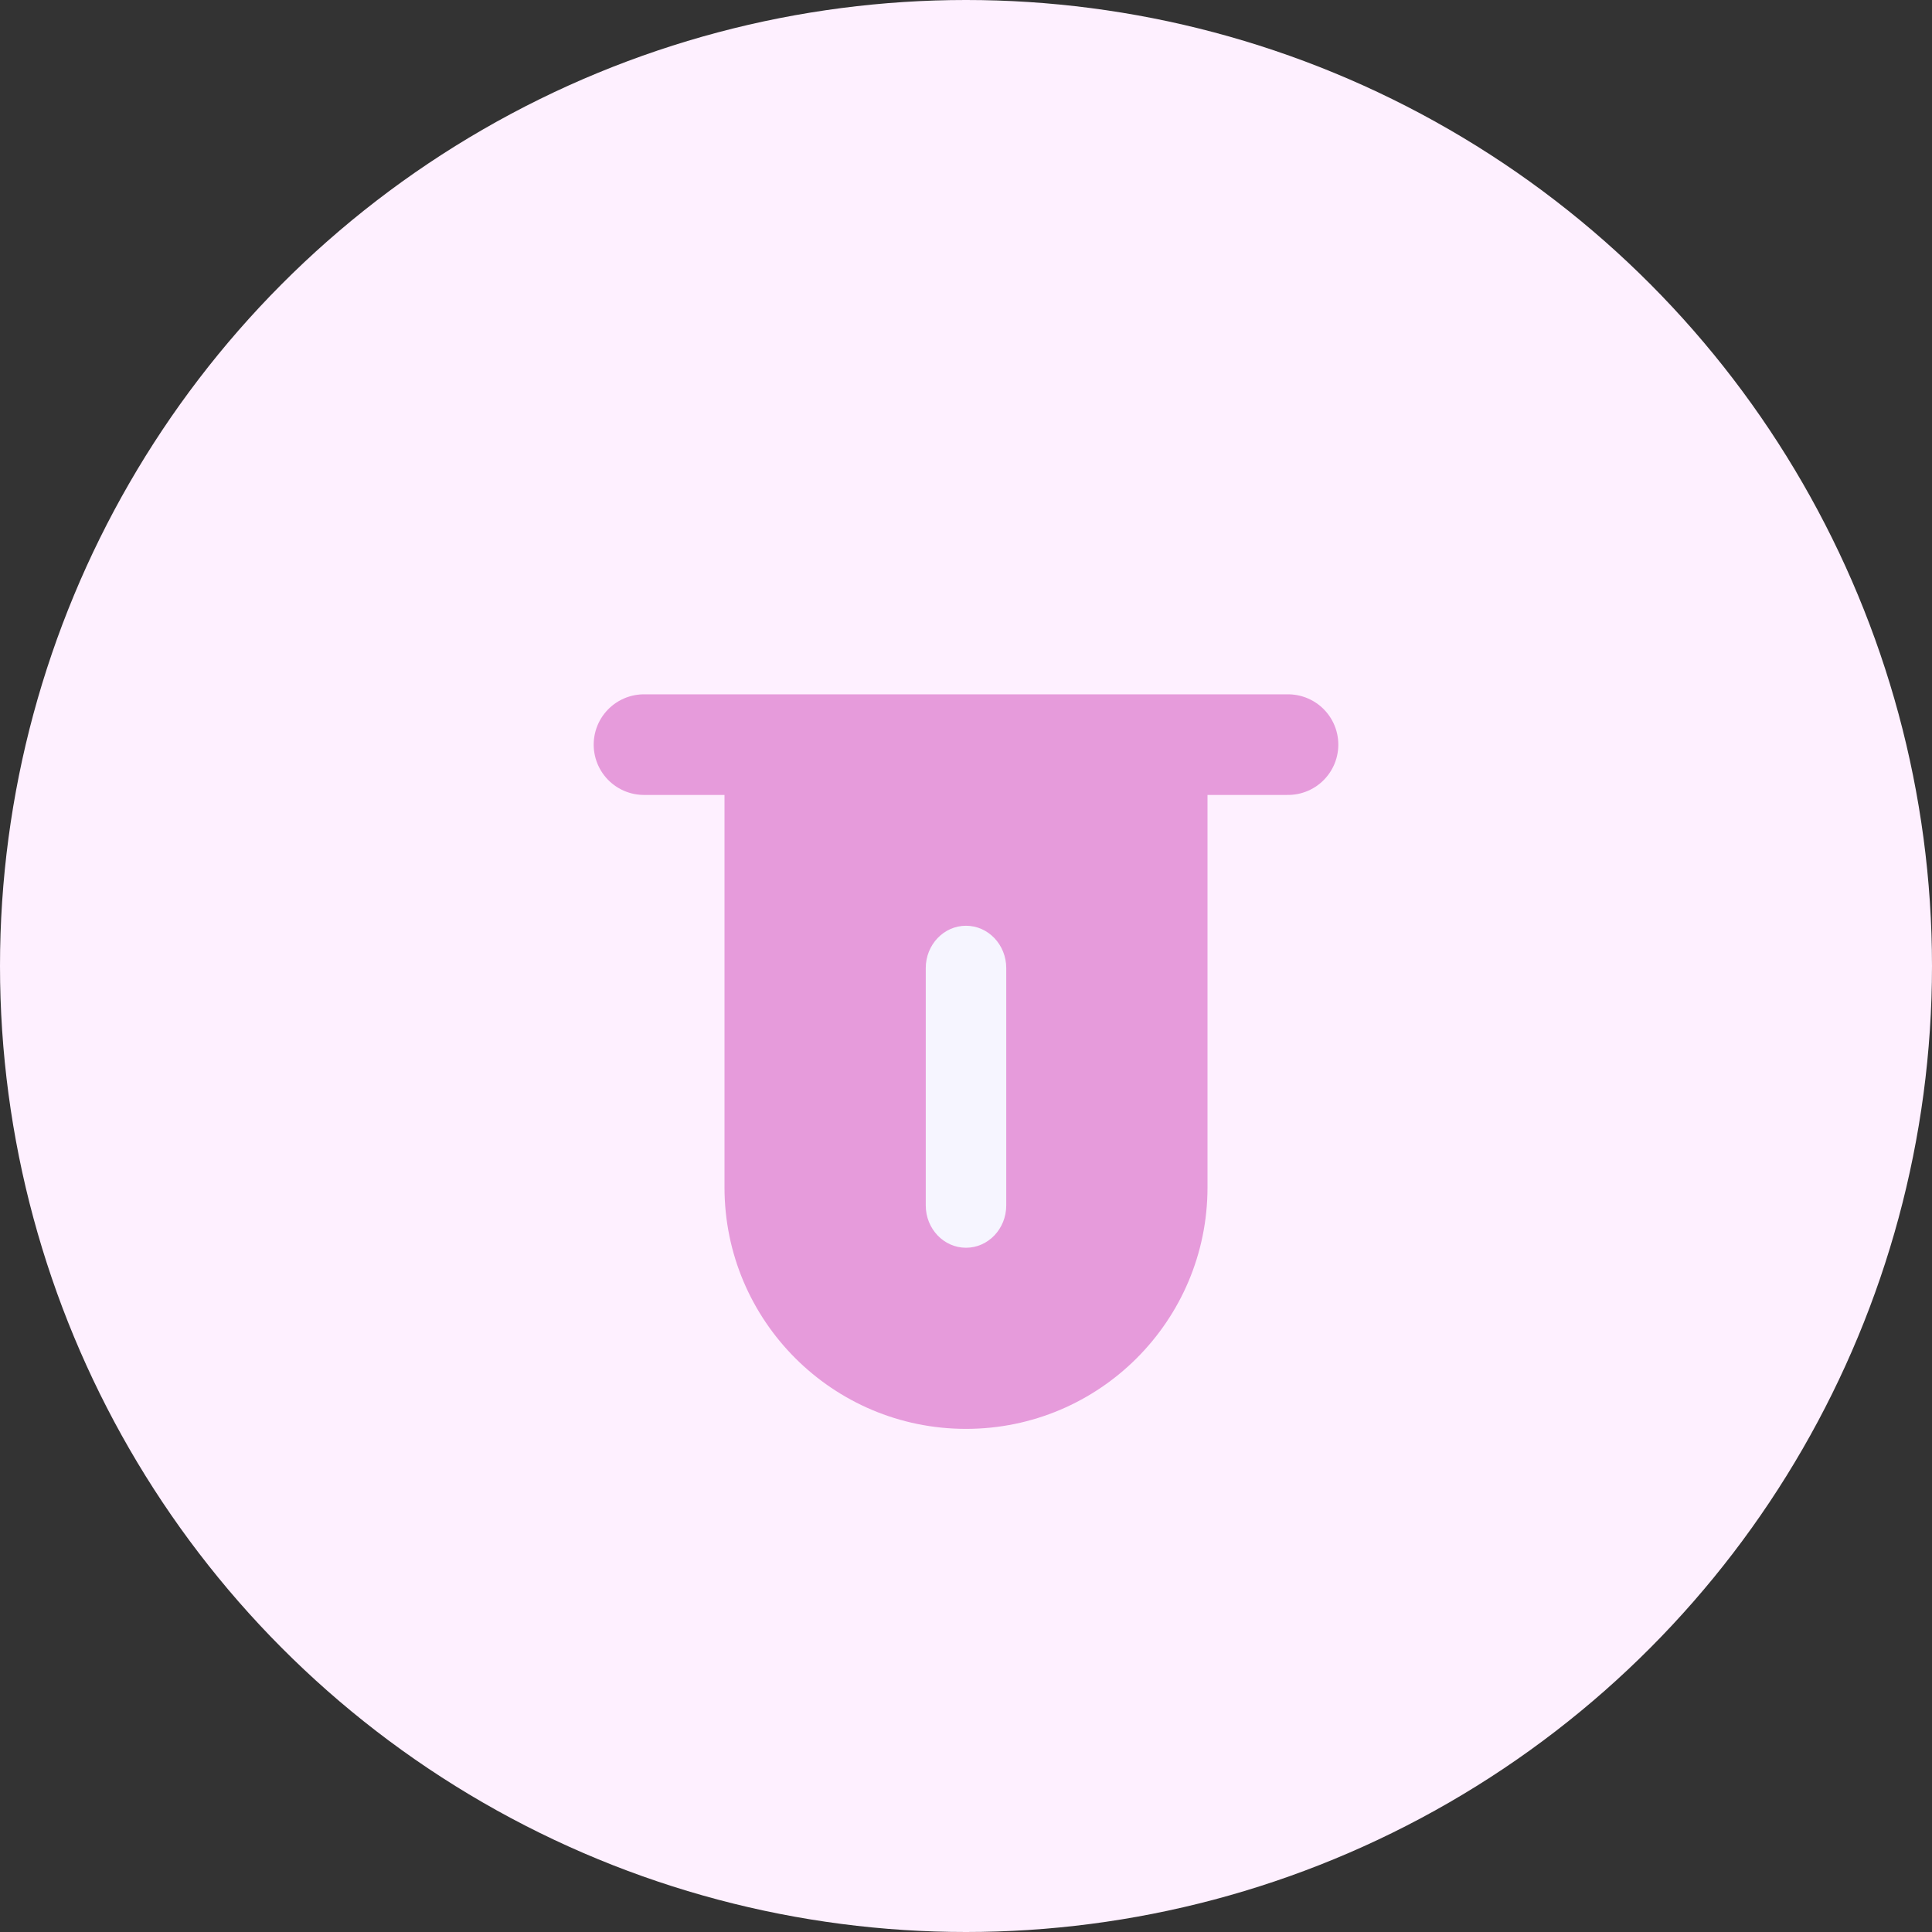
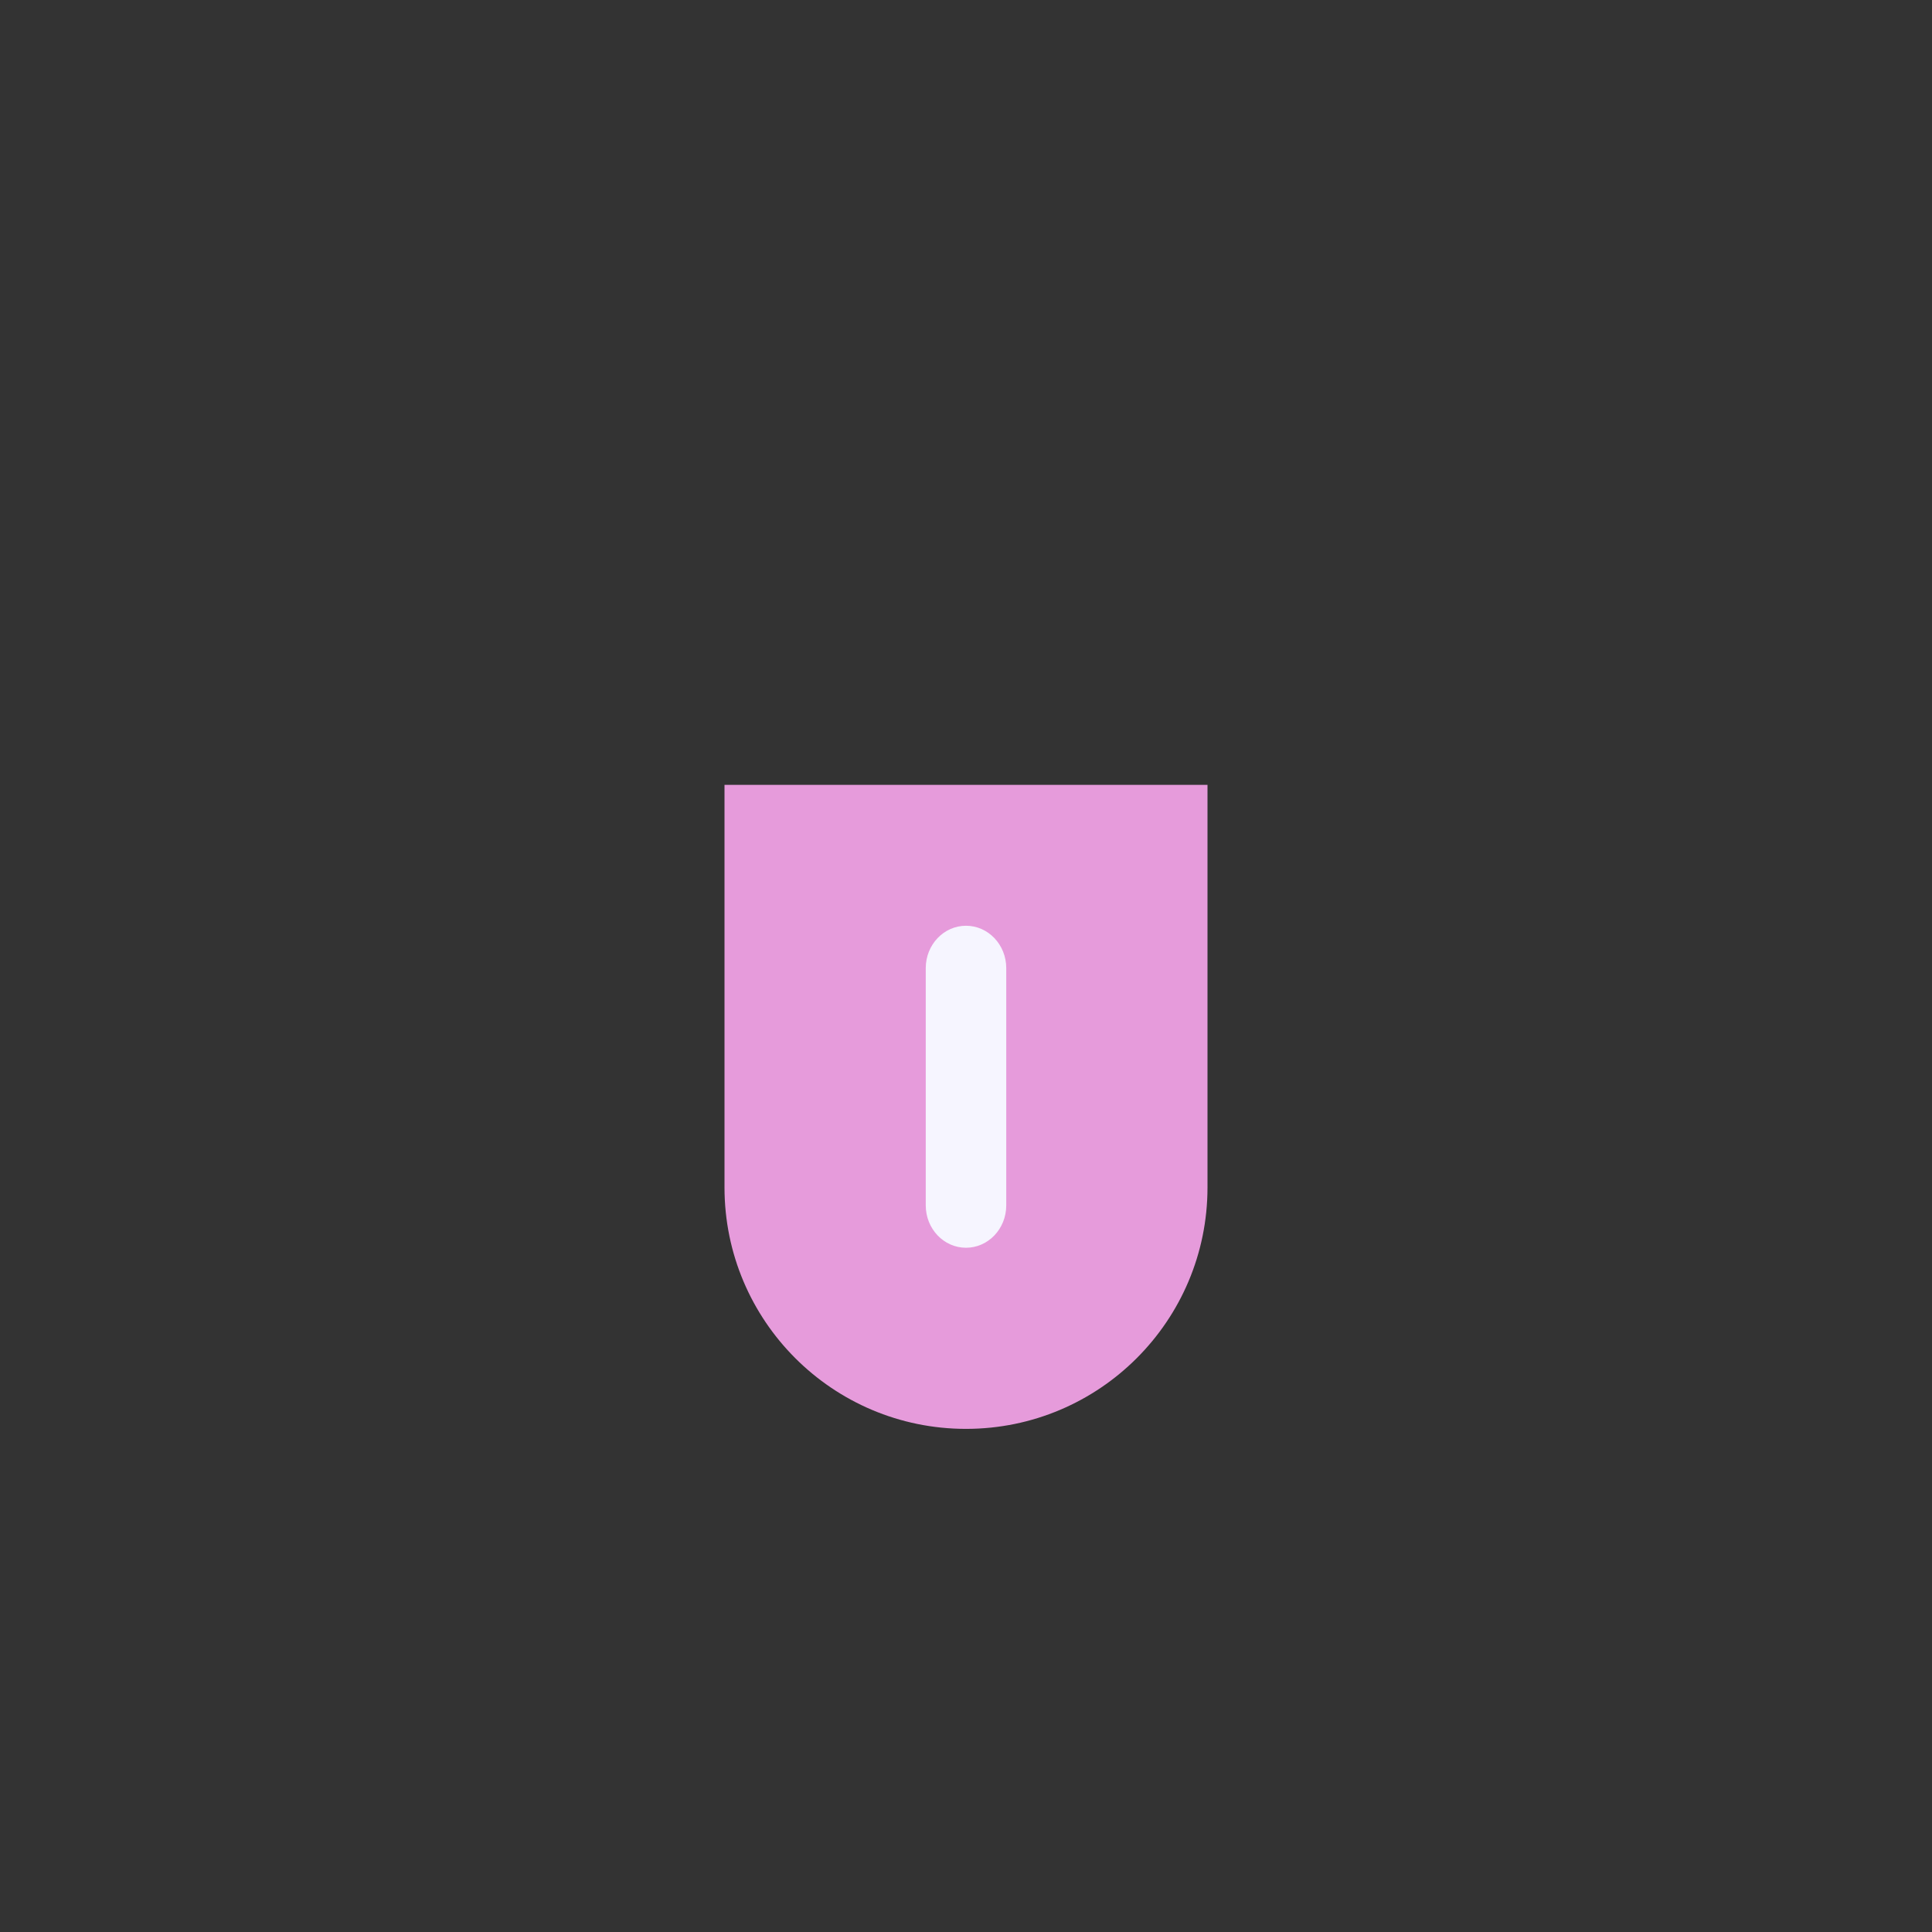
<svg xmlns="http://www.w3.org/2000/svg" width="96" height="96" viewBox="0 0 96 96" fill="none">
  <rect x="0" y="0" width="96" height="96" fill="#333333" stroke="none" />
-   <circle cx="48" cy="48" r="48" fill="#FEF0FF" />
-   <path d="M32 37H64" stroke="#E69BDB" stroke-width="5" stroke-linecap="round" />
-   <path d="M36 39H60V59C60 65.627 54.627 71 48 71C41.373 71 36 65.627 36 59V39Z" fill="#E69BDB" />
+   <path d="M36 39H60V59C60 65.627 54.627 71 48 71C41.373 71 36 65.627 36 59V39" fill="#E69BDB" />
  <path fill-rule="evenodd" clip-rule="evenodd" d="M48 46C49.105 46 50 46.943 50 48.105V59.895C50 61.057 49.105 62 48 62C46.895 62 46 61.057 46 59.895V48.105C46 46.943 46.895 46 48 46Z" fill="#F6F5FF" />
</svg>